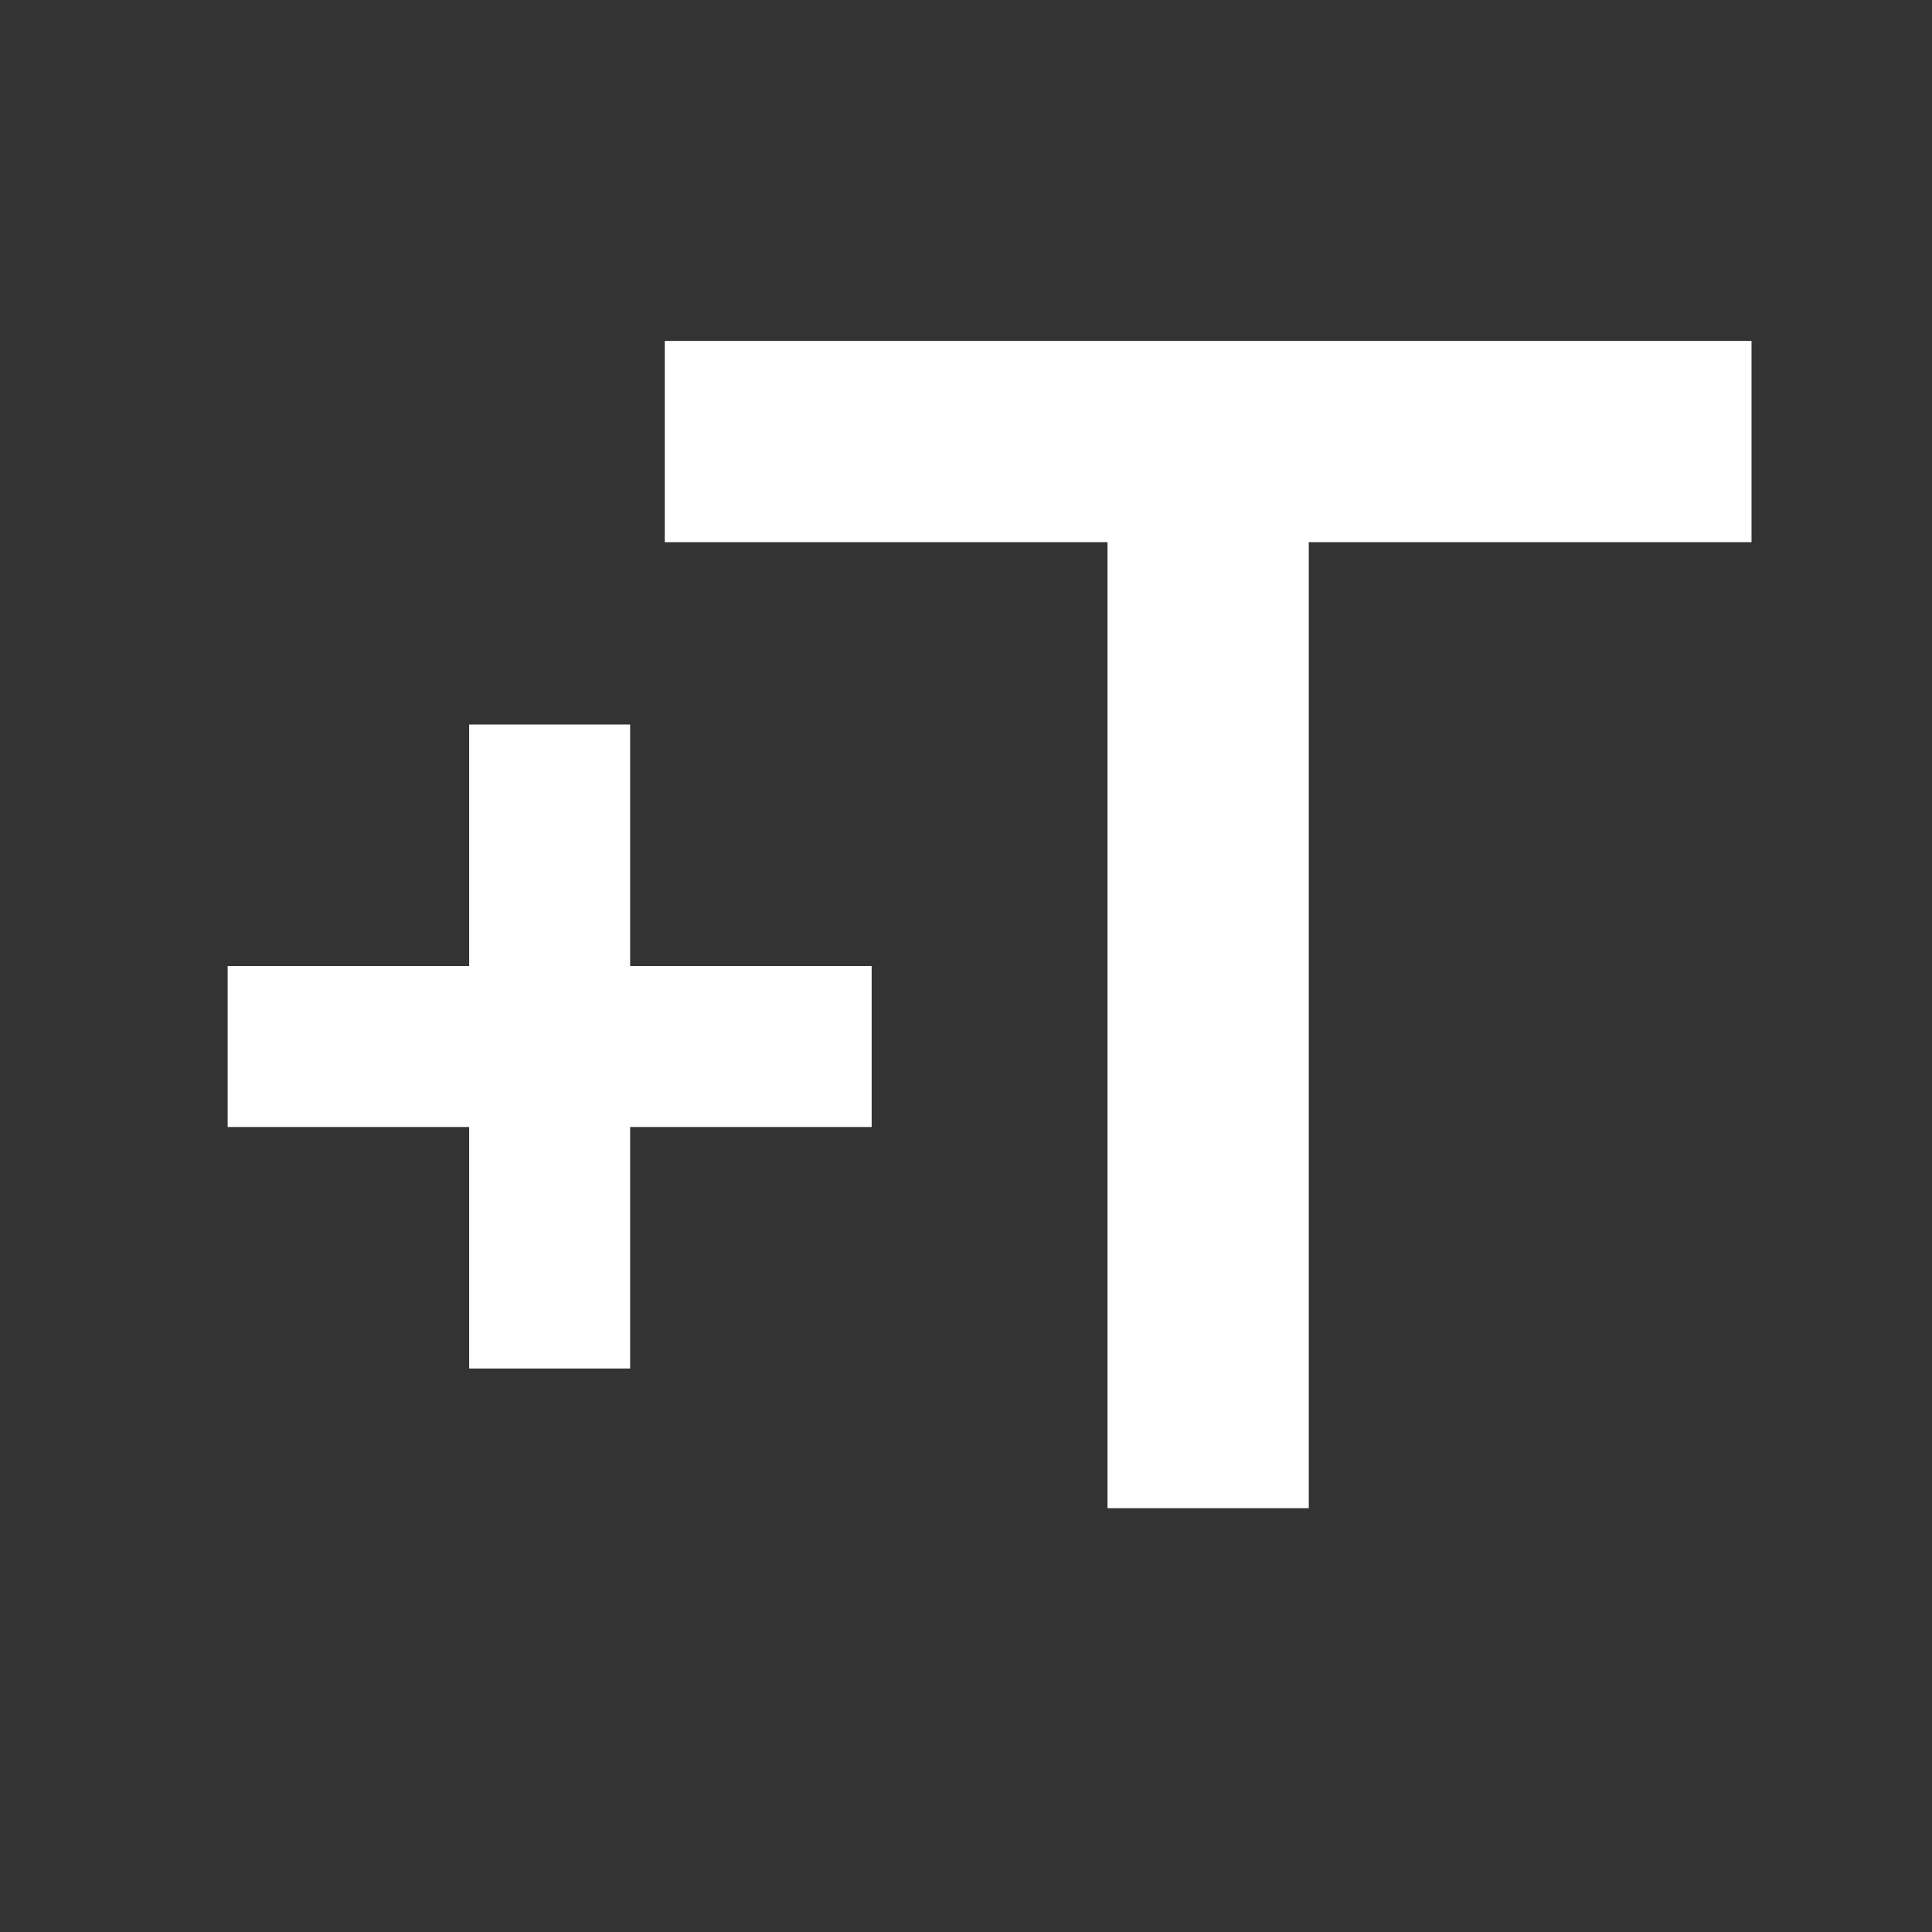
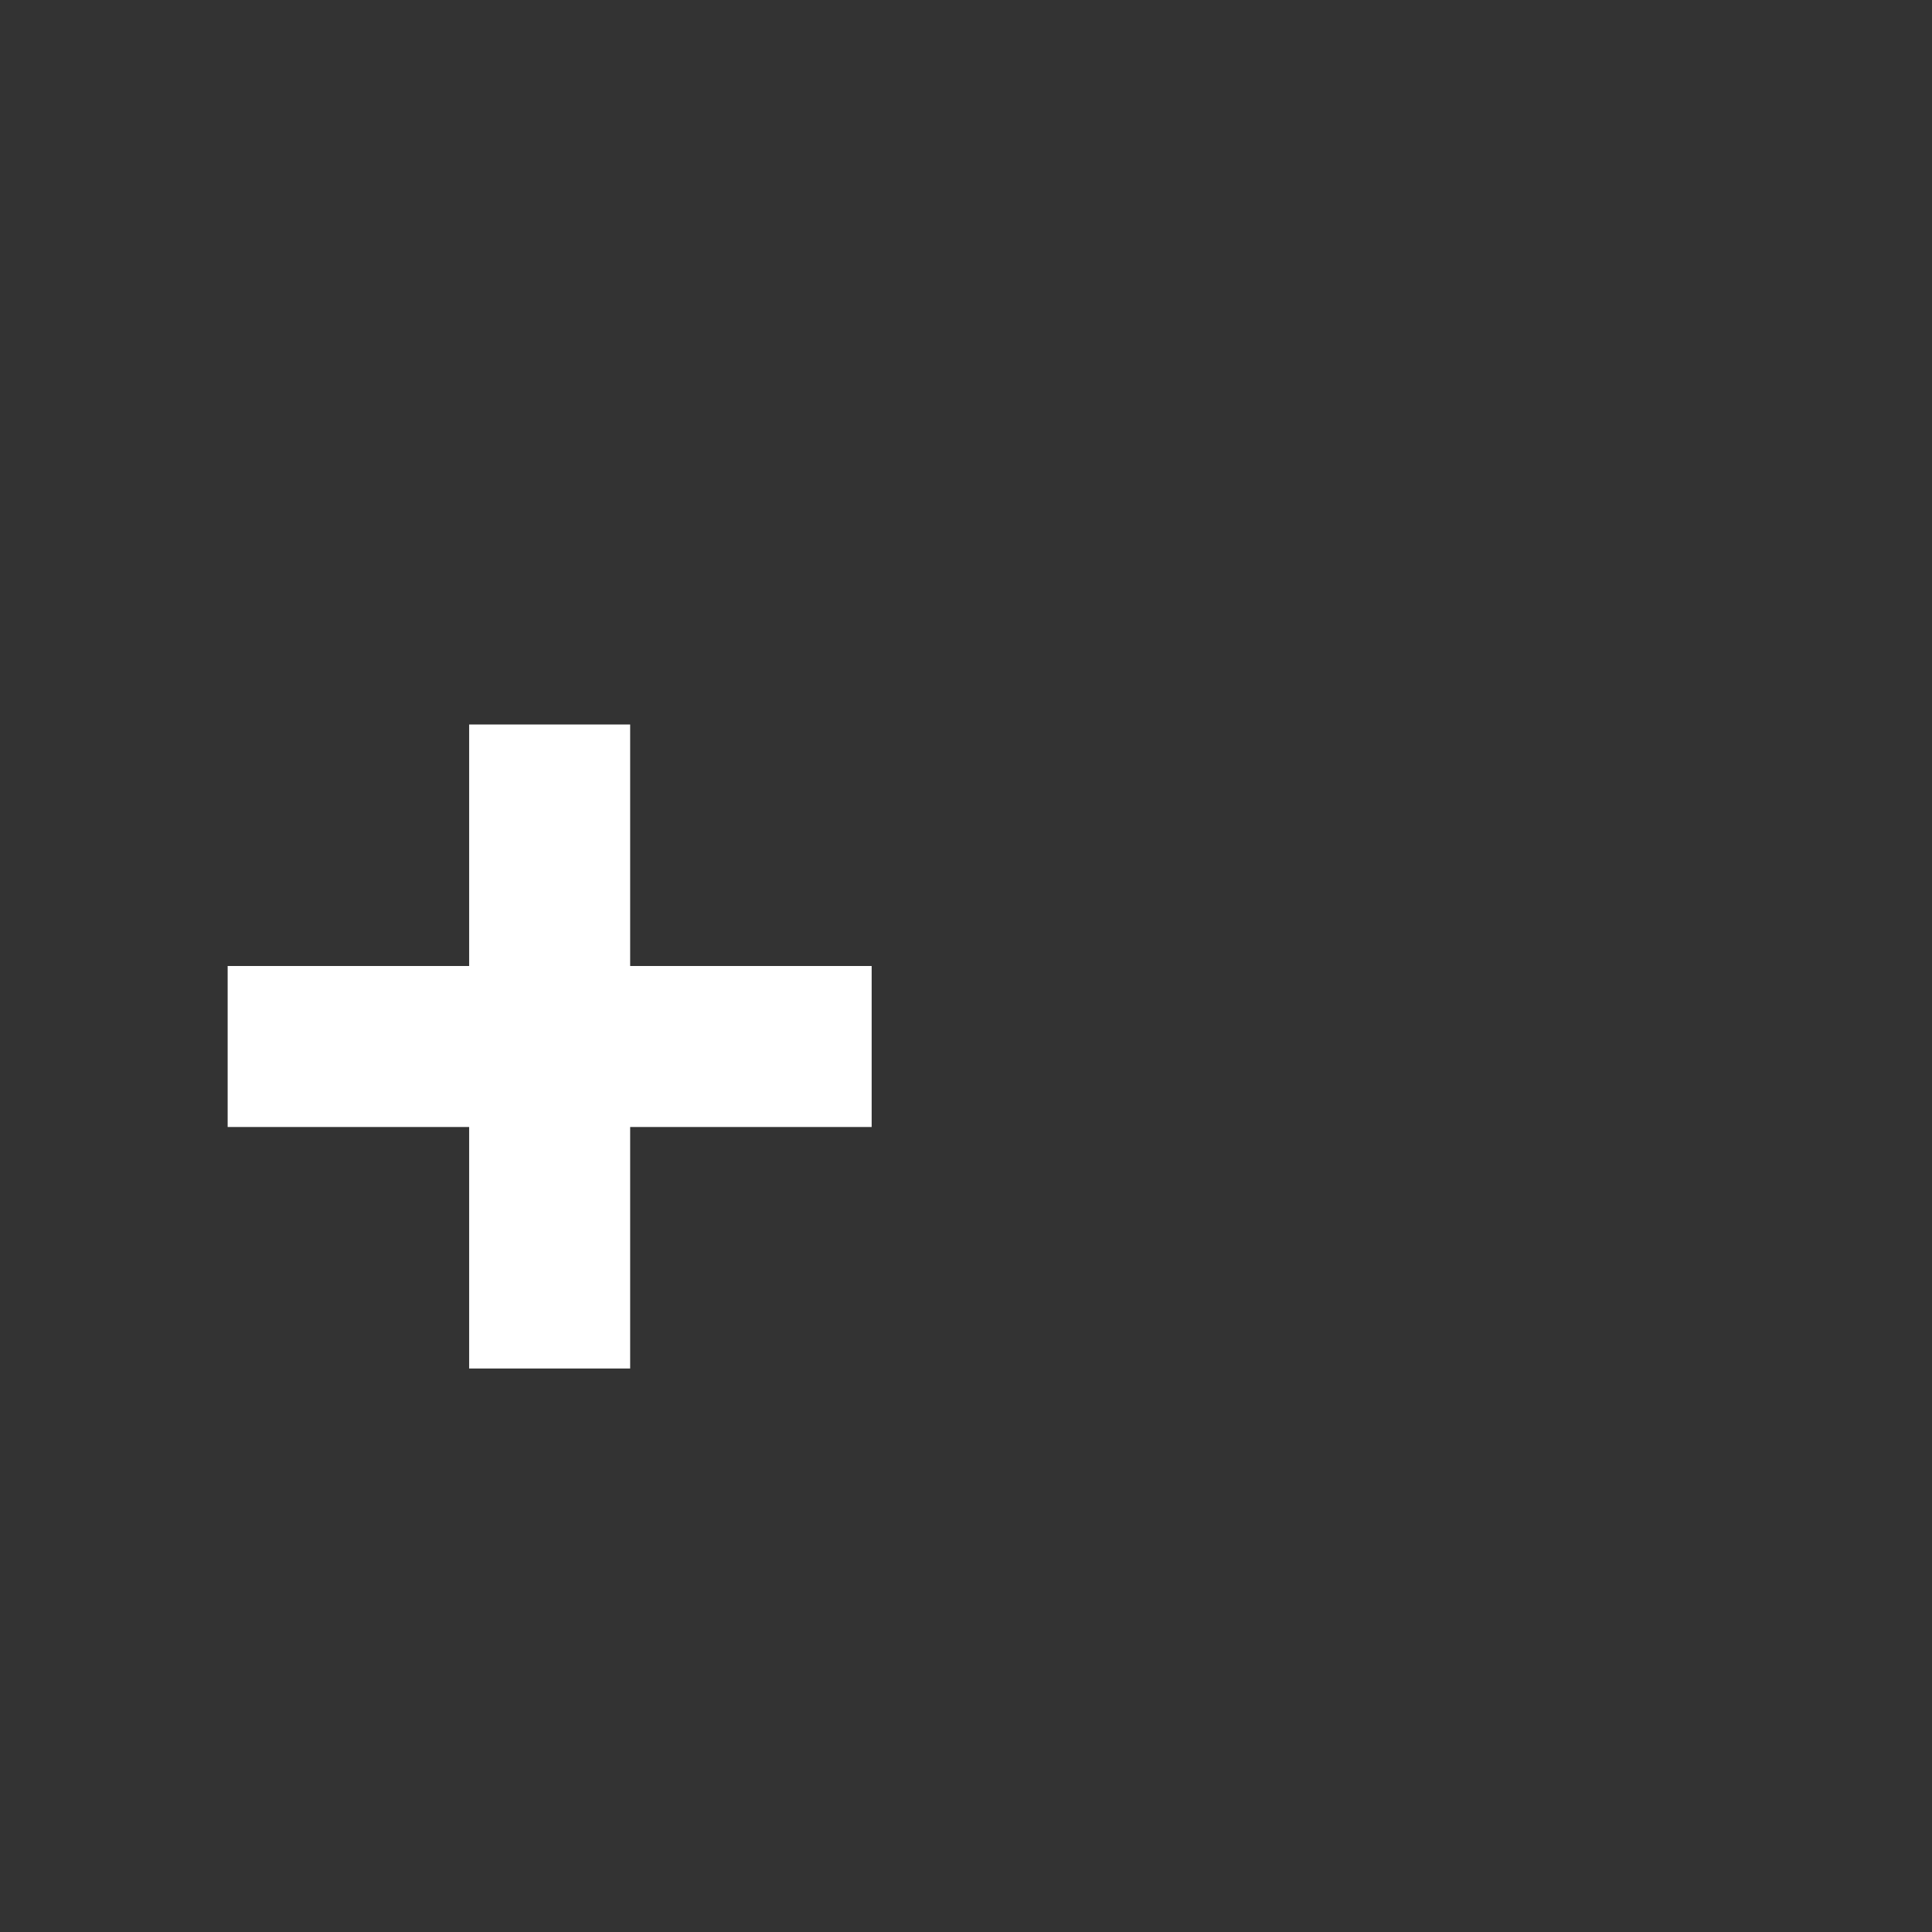
<svg xmlns="http://www.w3.org/2000/svg" width="24" height="24" viewBox="0 0 24 24" fill="none">
  <rect x="0" y="0" width="24" height="24" fill="#333333" stroke="none" />
-   <path fill-rule="evenodd" clip-rule="evenodd" d="M8.258 6.735V4.235H21.758V6.735H16.258V18.735H13.758V6.735H8.258Z" fill="white" />
  <path d="M10.828 12H7.828V9H5.828V12H2.828V14H5.828V17H7.828V14H10.828V12Z" fill="white" />
</svg>